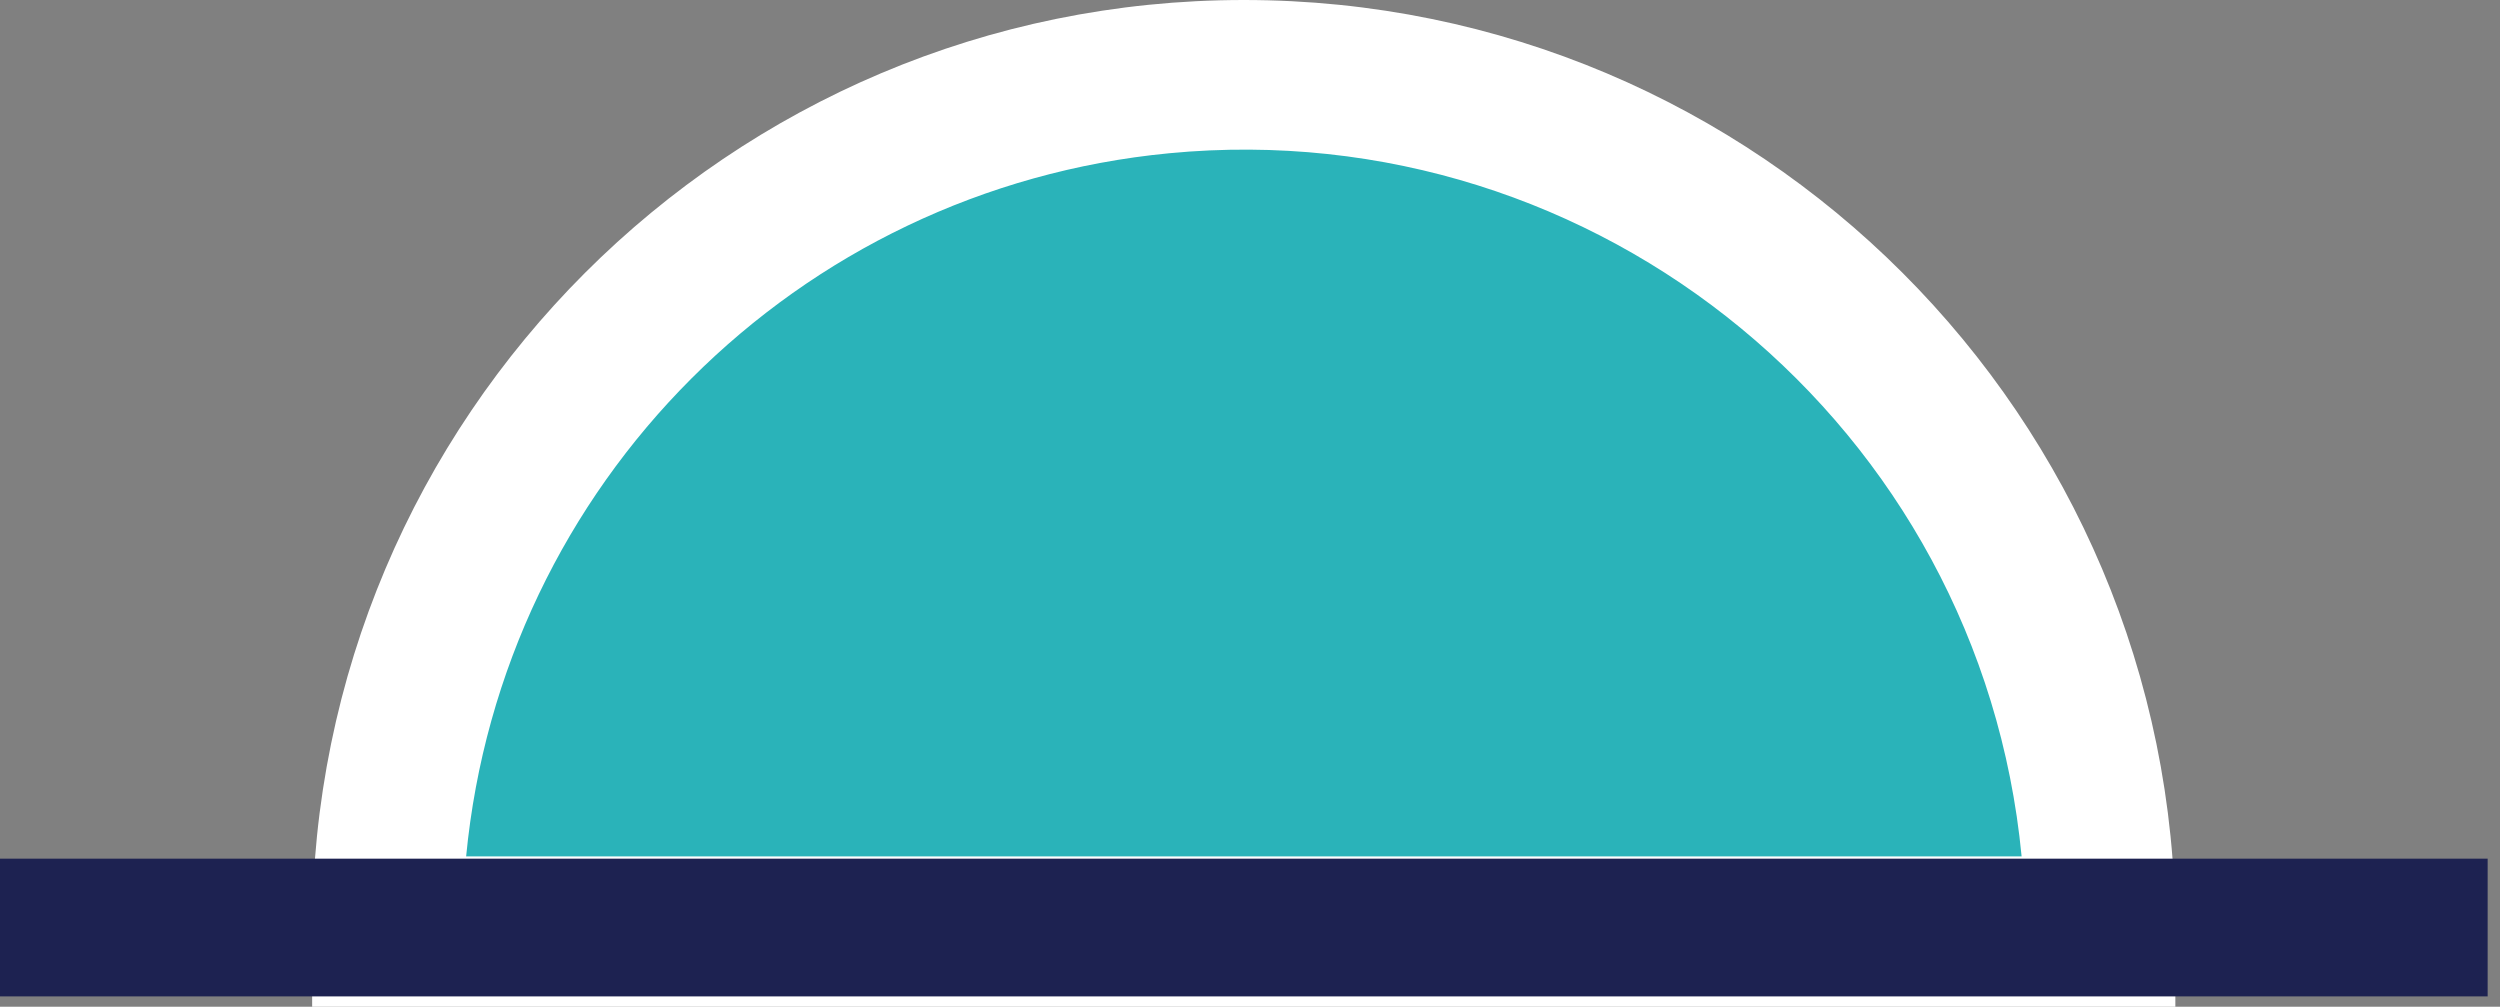
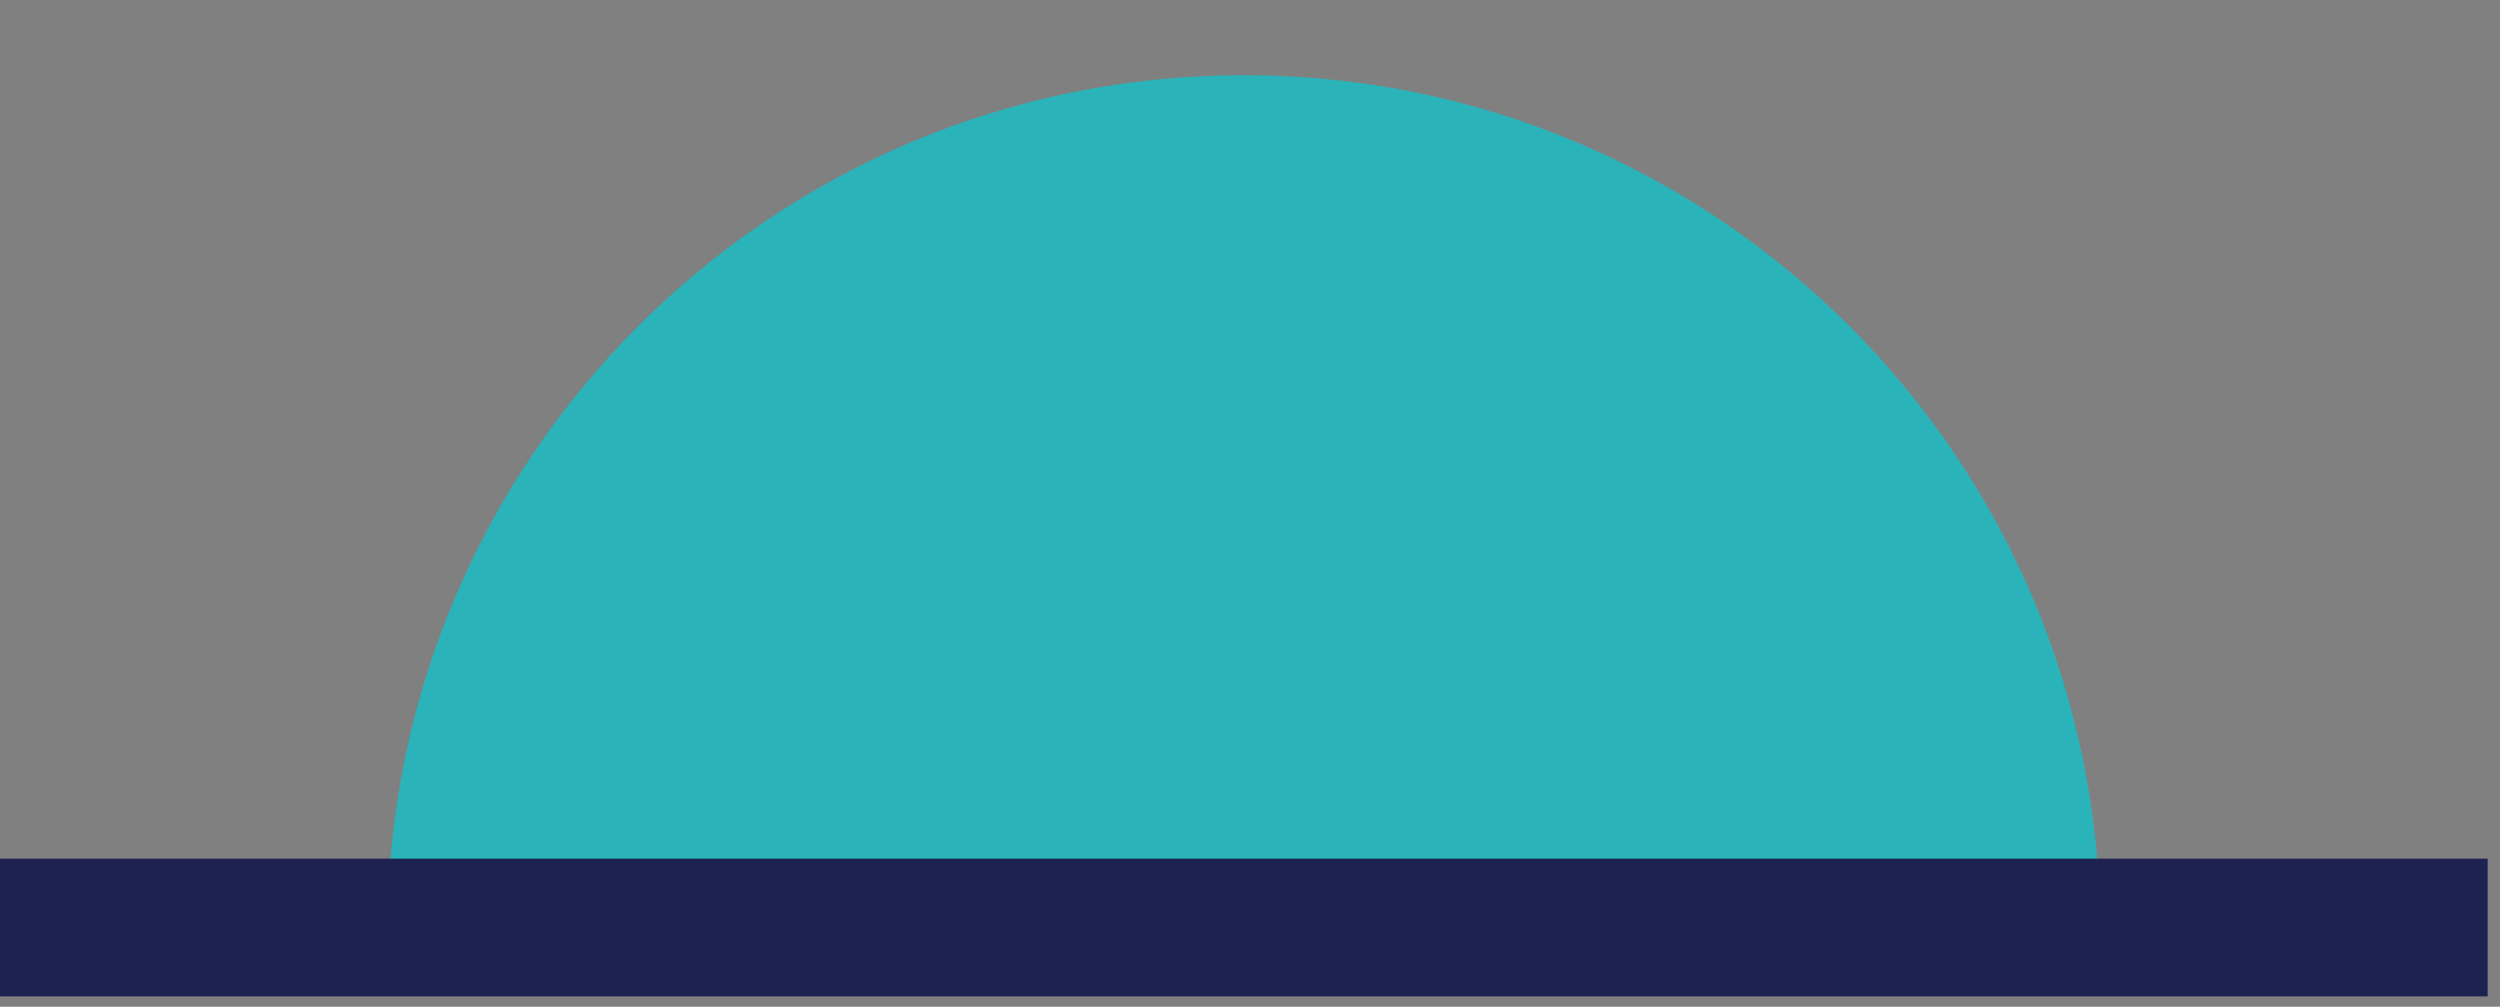
<svg xmlns="http://www.w3.org/2000/svg" width="149" height="60" viewBox="0 0 149 60" fill="none">
  <rect x="0" y="0" width="149" height="60" fill="#808080" stroke="none" />
  <g id="Layer_1" clip-path="url(#clip0_718_15866)">
    <g id="Group 215">
      <path id="Path 1912" d="M125.179 55.52H23.092C23.092 27.331 45.943 4.48 74.132 4.48C102.32 4.48 125.179 27.331 125.179 55.527" fill="#2AB3B9" />
-       <path id="Path 1913" d="M129.658 60H18.604V55.52C18.604 24.858 43.462 0 74.131 0C104.8 0 129.651 24.858 129.651 55.52V60H129.658ZM27.782 51.04H120.488C118.03 25.437 95.284 6.683 69.689 9.133C47.491 11.26 29.916 28.835 27.782 51.04Z" fill="white" />
      <path id="Rectangle 723" d="M148.264 51.175H0V59.384H148.264V51.175Z" fill="#1D2251" />
    </g>
  </g>
  <defs>
    <clipPath id="clip0_718_15866">
      <rect width="148.264" height="60" fill="white" />
    </clipPath>
  </defs>
</svg>